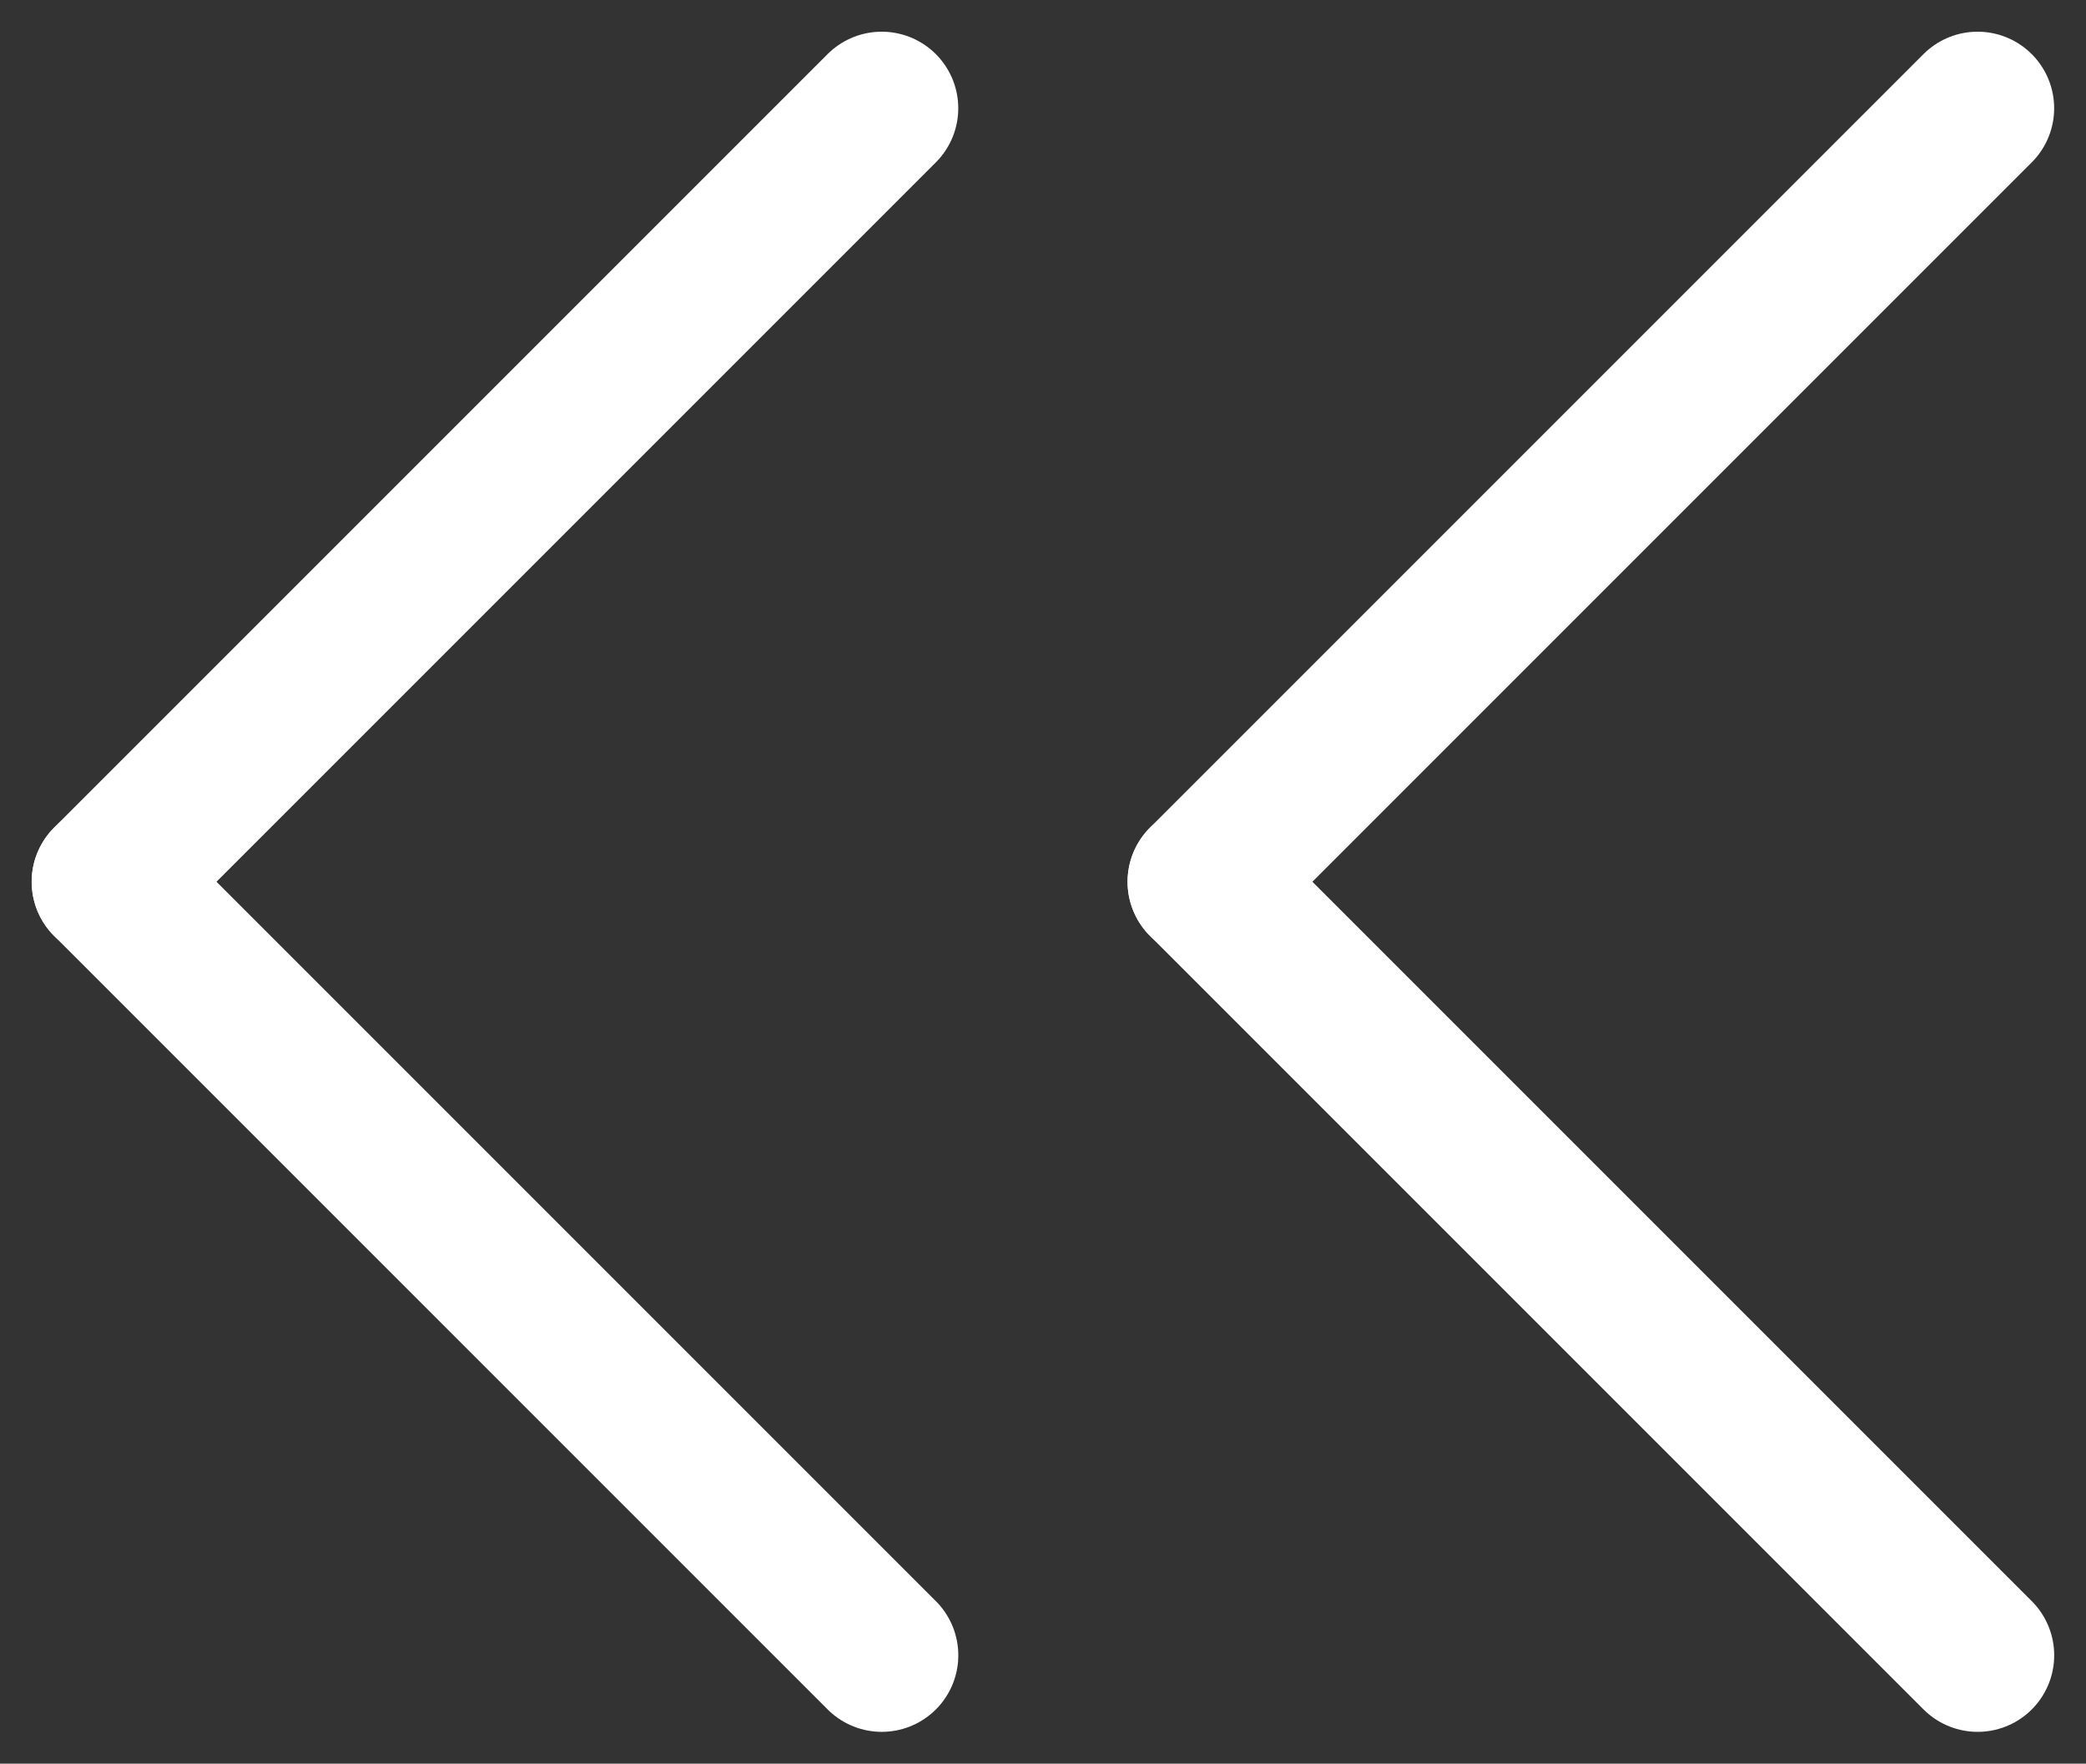
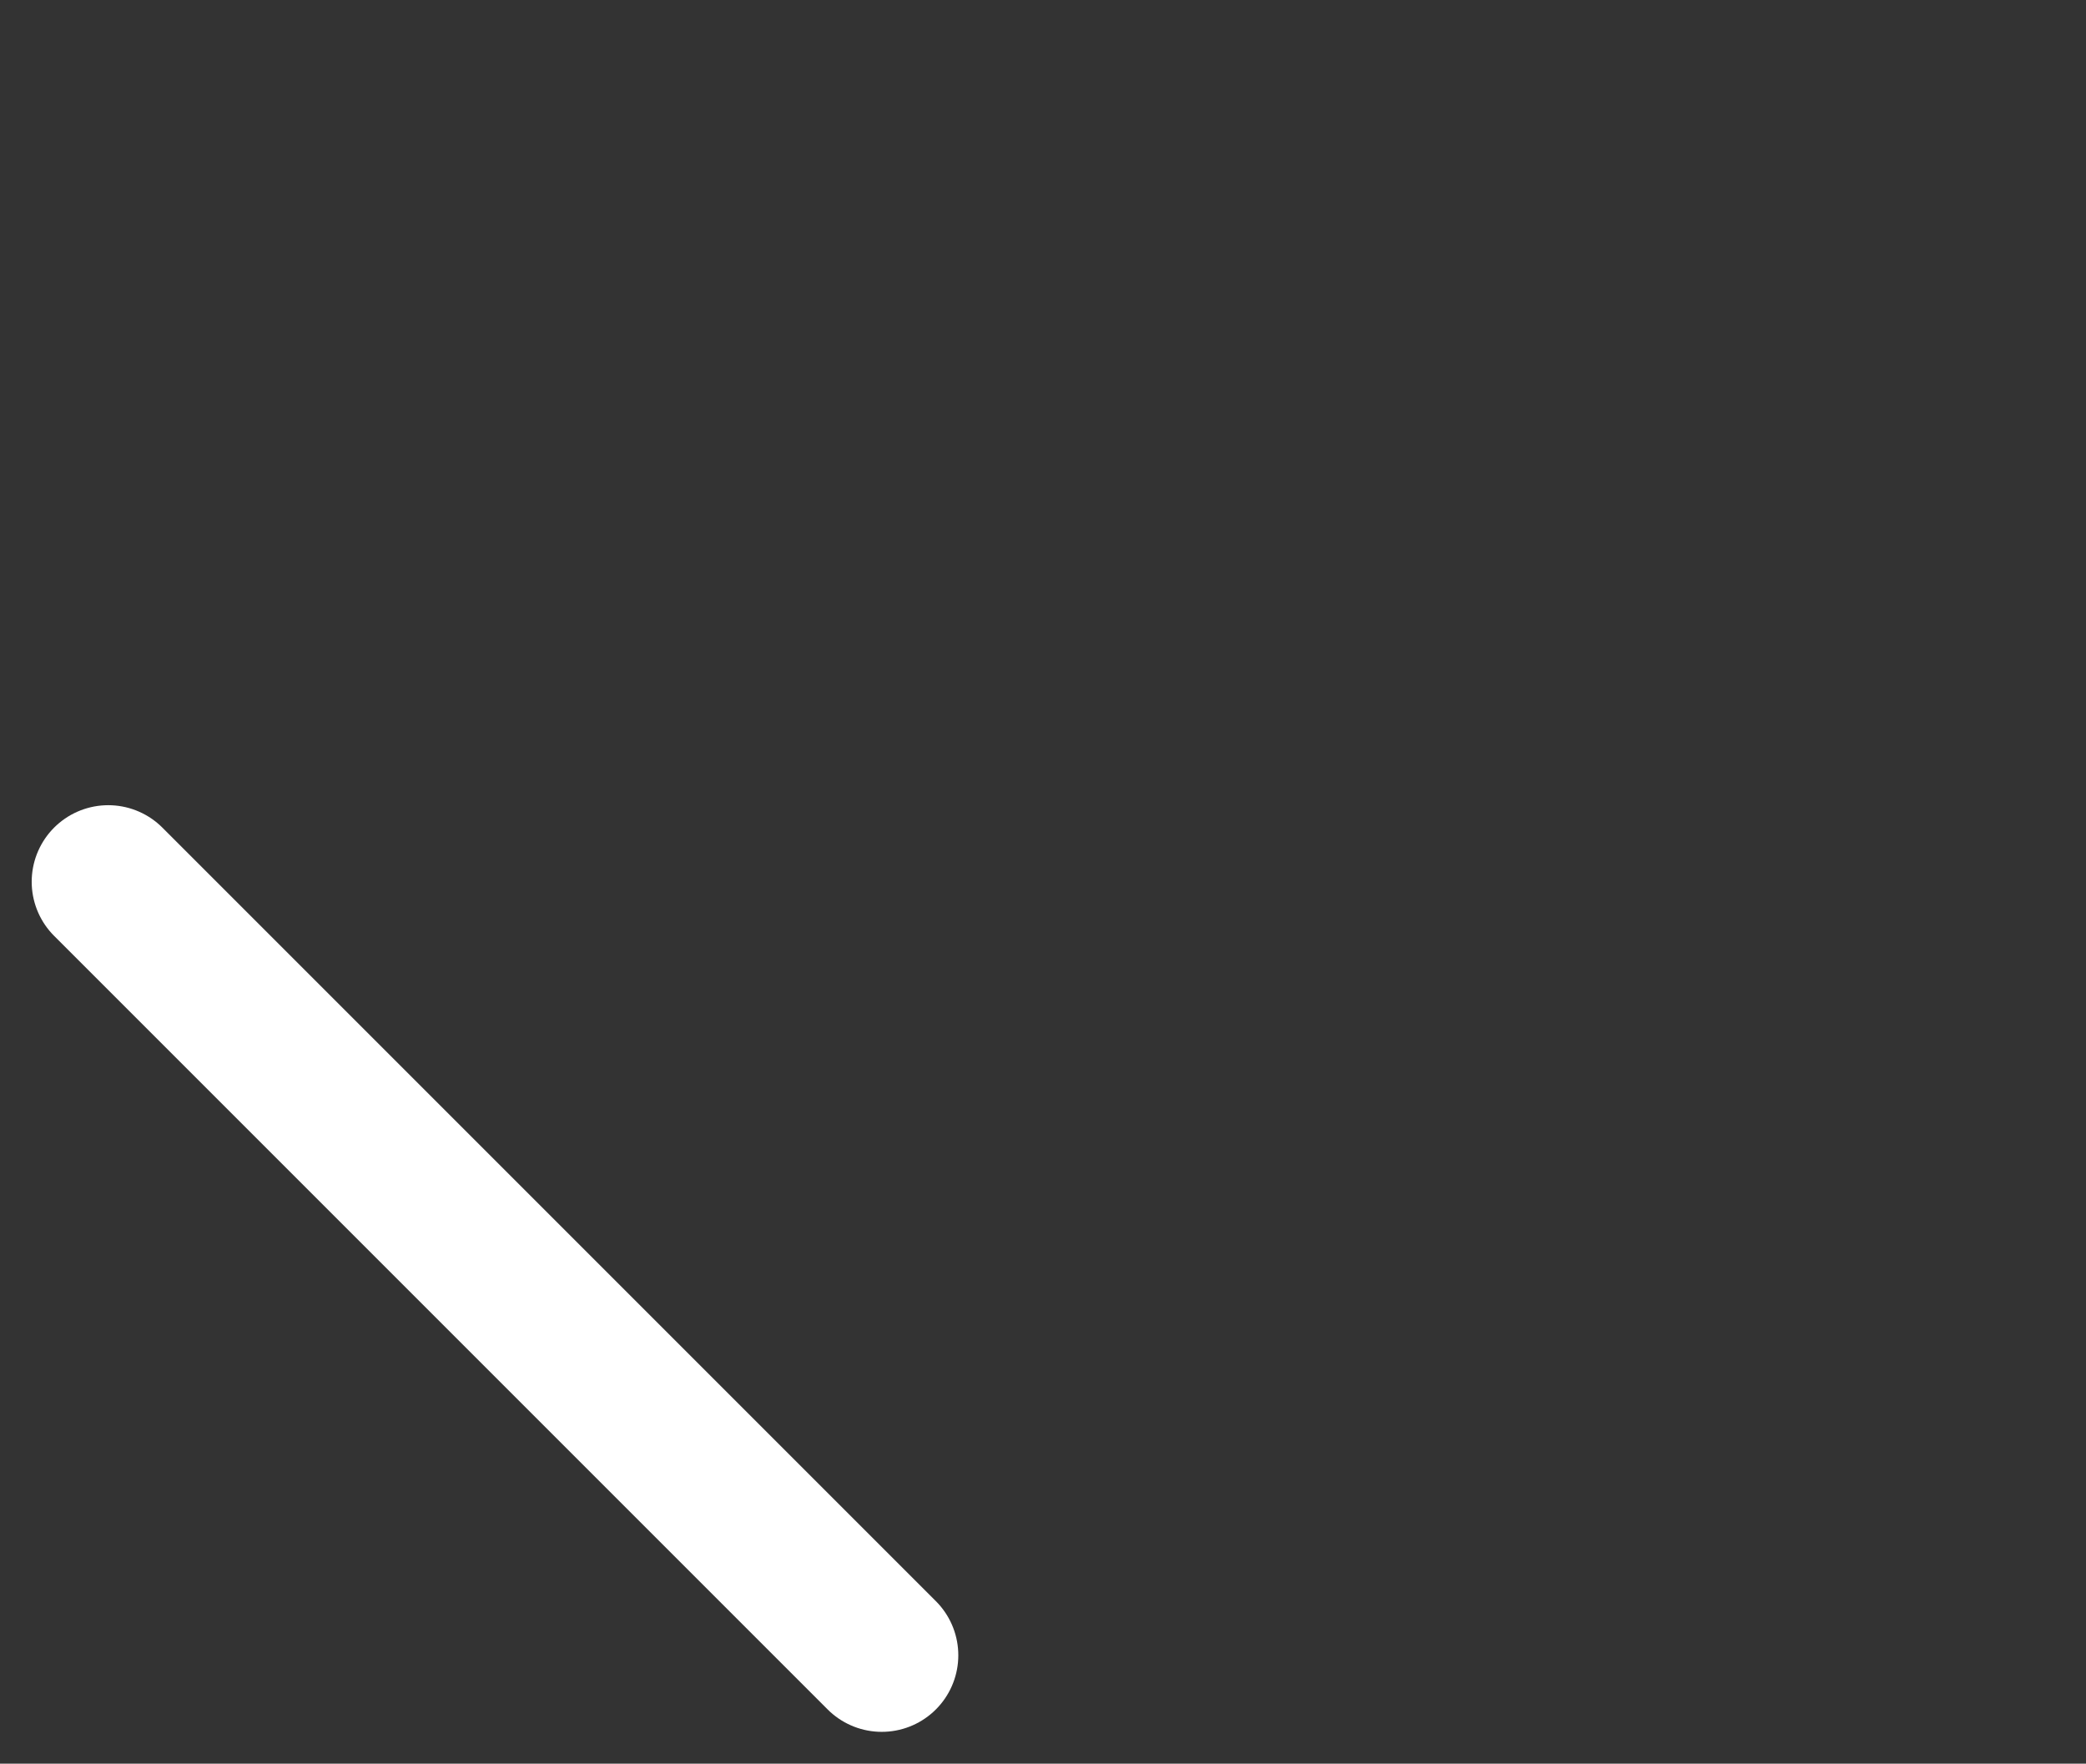
<svg xmlns="http://www.w3.org/2000/svg" width="13.625" height="11.519" viewBox="0 0 13.625 11.519">
  <rect x="0" y="0" width="13.625" height="11.519" fill="#333333" stroke="none" />
  <g id="Group_577" data-name="Group 577" transform="translate(-1629.878 -209.74)">
    <g id="Group_210" data-name="Group 210" transform="translate(1637.743 210.447)">
      <g id="Group_24" data-name="Group 24" transform="translate(5.052 0) rotate(45)">
-         <line id="Line_2" data-name="Line 2" y2="7.145" transform="translate(0)" fill="none" stroke="#fff" stroke-linecap="round" stroke-width="1" />
-       </g>
-       <line id="Line_3" data-name="Line 3" y2="7.145" transform="translate(0 5.052) rotate(-45)" fill="none" stroke="#fff" stroke-linecap="round" stroke-width="1" />
+         </g>
    </g>
    <g id="Group_255" data-name="Group 255" transform="translate(1630.585 210.447)">
      <g id="Group_24-2" data-name="Group 24" transform="translate(5.052 0) rotate(45)">
-         <line id="Line_2-2" data-name="Line 2" y2="7.145" transform="translate(0)" fill="none" stroke="#fff" stroke-linecap="round" stroke-width="1" />
-       </g>
+         </g>
      <line id="Line_3-2" data-name="Line 3" y2="7.145" transform="translate(0 5.052) rotate(-45)" fill="none" stroke="#fff" stroke-linecap="round" stroke-width="1" />
    </g>
  </g>
</svg>